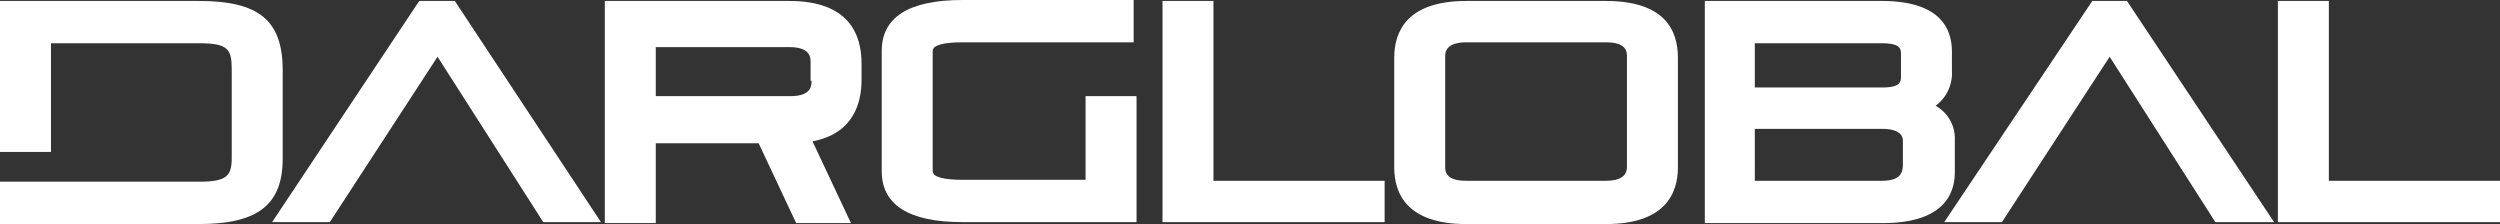
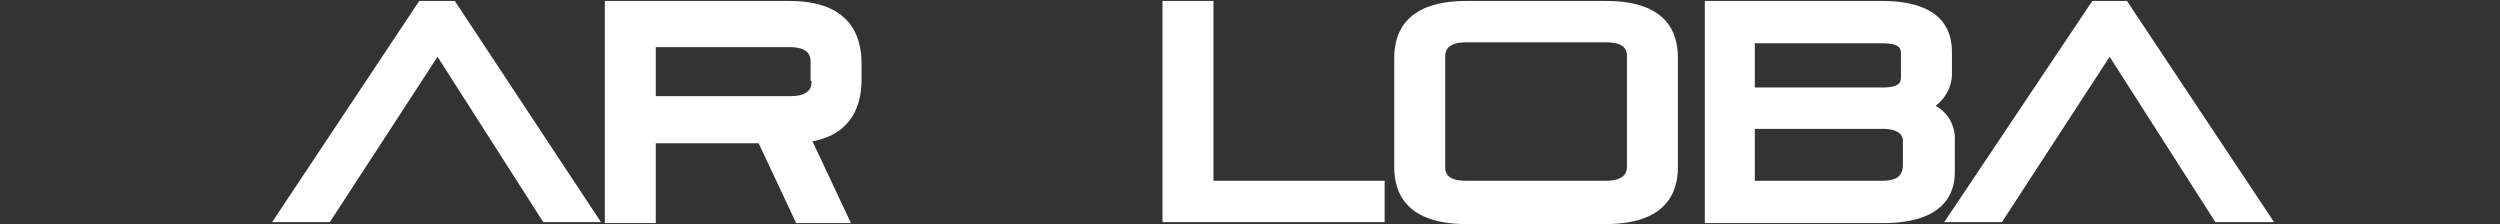
<svg xmlns="http://www.w3.org/2000/svg" width="262.239" height="23.501" viewBox="0 0 262.239 23.501">
  <rect x="0" y="0" width="262.239" height="23.501" fill="#333333" stroke="none" />
  <g transform="translate(0 -182.971)">
    <g transform="translate(0 182.971)">
-       <path d="M20.878,118.5H0v15.835H5.346v-11.4H20.878c3.026,0,3.429.605,3.429,2.723v9.279c0,1.916-.5,2.521-3.429,2.521H0V141.9H20.878c6.153,0,8.775-2.017,8.775-6.859v-9.279C29.653,120.517,27.132,118.5,20.878,118.5Z" transform="translate(0 -118.399)" fill="#fff" />
      <path d="M43.732,118.5,28.3,141.7h6.052l11.3-17.348L56.743,141.7h6.052L47.464,118.5Z" transform="translate(0.244 -118.399)" fill="#fff" />
      <path d="M89.83,126.771v-1.715c0-3.026-1.311-6.556-7.565-6.556H62.9v23.3h5.346v-8.371H79.038l3.934,8.371H88.72l-4.034-8.573C88.922,132.419,89.83,129.292,89.83,126.771Zm-5.245.1c0,.5,0,1.614-2.219,1.614H68.246v-5.144h14.02c2.219,0,2.219,1.109,2.219,1.614v1.916Z" transform="translate(0.542 -118.399)" fill="#fff" />
      <path d="M126.246,118.5H120.9v23.2h23.3v-4.337H126.246Z" transform="translate(1.041 -118.399)" fill="#fff" />
      <path d="M167.189,118.5H152.565c-6.253,0-7.565,3.228-7.565,5.951v11.5c0,2.723,1.311,5.951,7.565,5.951h14.625c6.253,0,7.565-3.228,7.565-5.951v-11.5C174.754,121.627,173.443,118.5,167.189,118.5Zm-16.844,5.85c0-.4,0-1.513,2.219-1.513h14.625c2.219,0,2.219,1.009,2.219,1.513v11.5c0,.4,0,1.513-2.219,1.513H152.565c-2.219,0-2.219-1.009-2.219-1.513Z" transform="translate(1.249 -118.399)" fill="#fff" />
      <path d="M203.524,133.125a3.919,3.919,0,0,0-2.017-3.631,4.232,4.232,0,0,0,1.715-3.631v-2.017c0-3.53-2.522-5.346-7.363-5.346H177.3v23.3h18.659c6.253,0,7.565-2.925,7.565-5.346Zm-5.648-6.758c0,.605,0,1.21-2.017,1.21H182.545v-4.64h13.314c2.017,0,2.017.605,2.017,1.21Zm-15.331,5.547h13.314c2.219,0,2.219,1.009,2.219,1.311v2.421c0,1.009-.4,1.715-2.219,1.715H182.545Z" transform="translate(1.527 -118.399)" fill="#fff" />
      <path d="M217.733,118.5,202.2,141.7h6.052l11.3-17.348L230.643,141.7H236.8l-15.432-23.2Z" transform="translate(1.741 -118.399)" fill="#fff" />
-       <path d="M242.246,137.361V118.5H236.9v23.2h23.3v-4.337Z" transform="translate(2.04 -118.399)" fill="#fff" />
-       <path d="M118.428,128.486V141.7H100.172c-5.648,0-8.472-1.815-8.472-5.346V123.746c0-3.53,2.824-5.346,8.472-5.346h17.953v4.438H100.172c-2.017,0-3.127.3-3.127.908v12.608c0,.605,1.109.908,3.127.908h12.91v-8.775Z" transform="translate(0.79 -118.4)" fill="#fff" />
      <line y1="3.127" transform="translate(0 15.835)" fill="#fff" />
    </g>
  </g>
</svg>